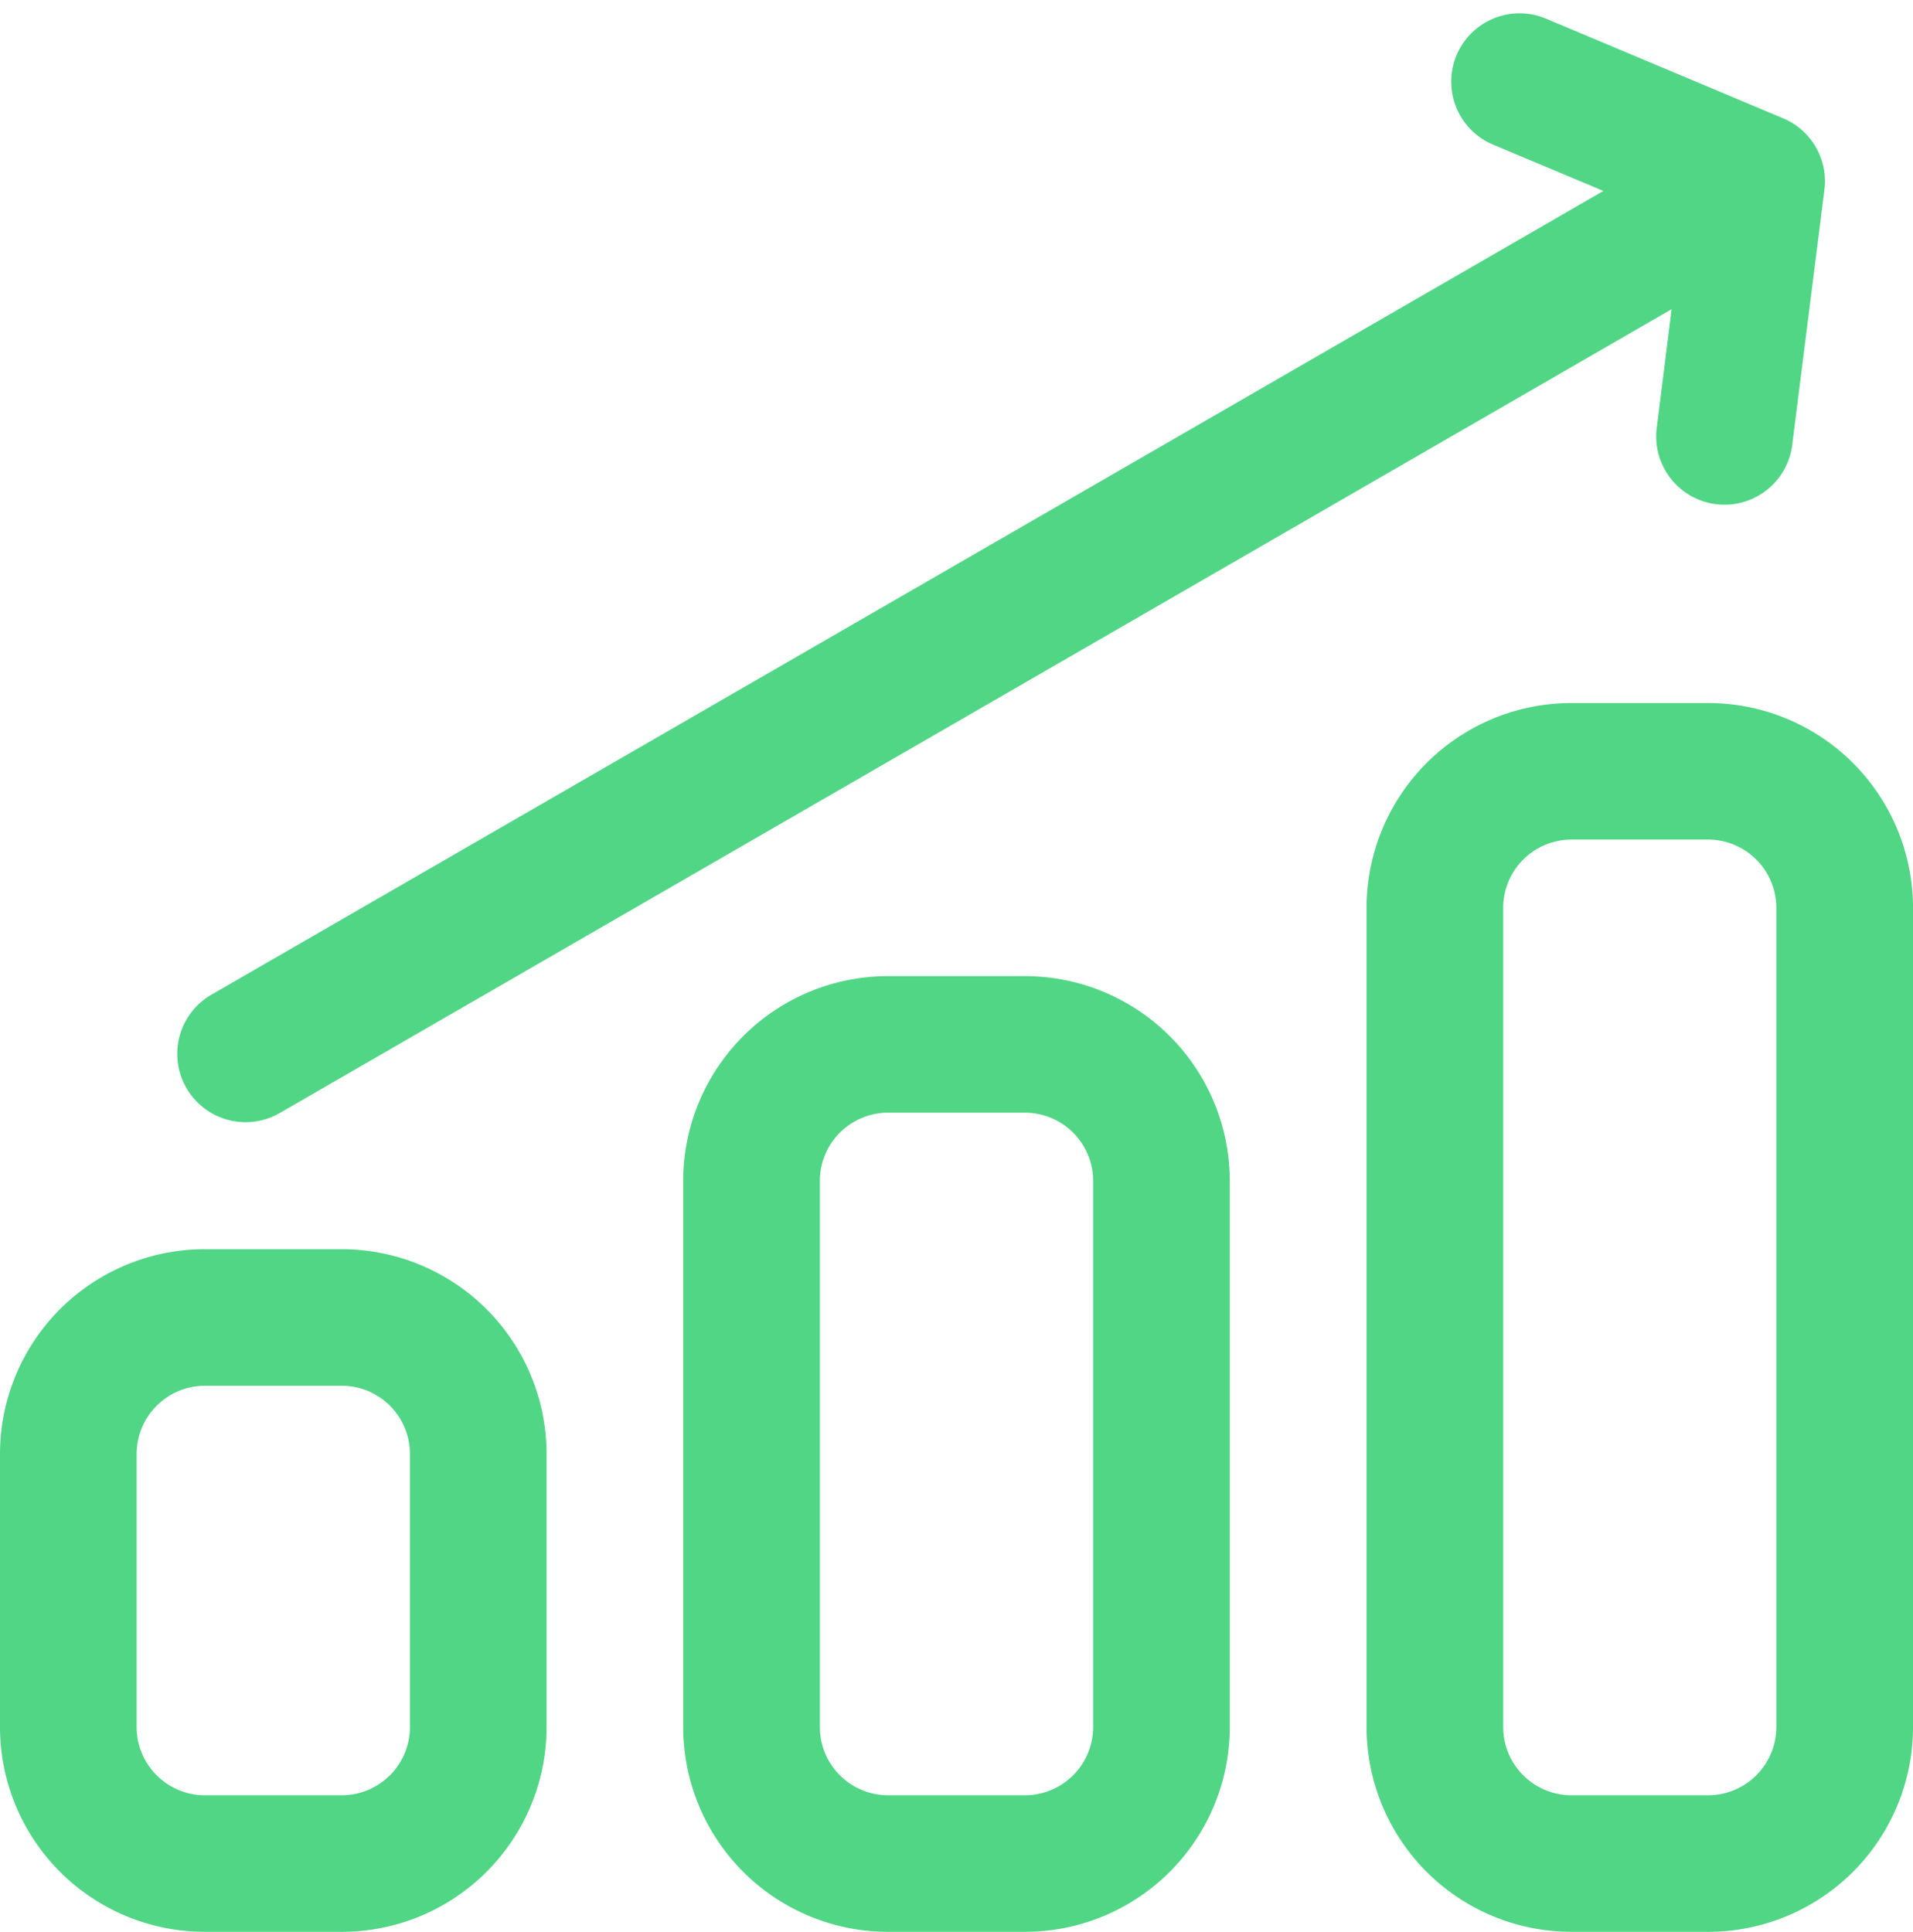
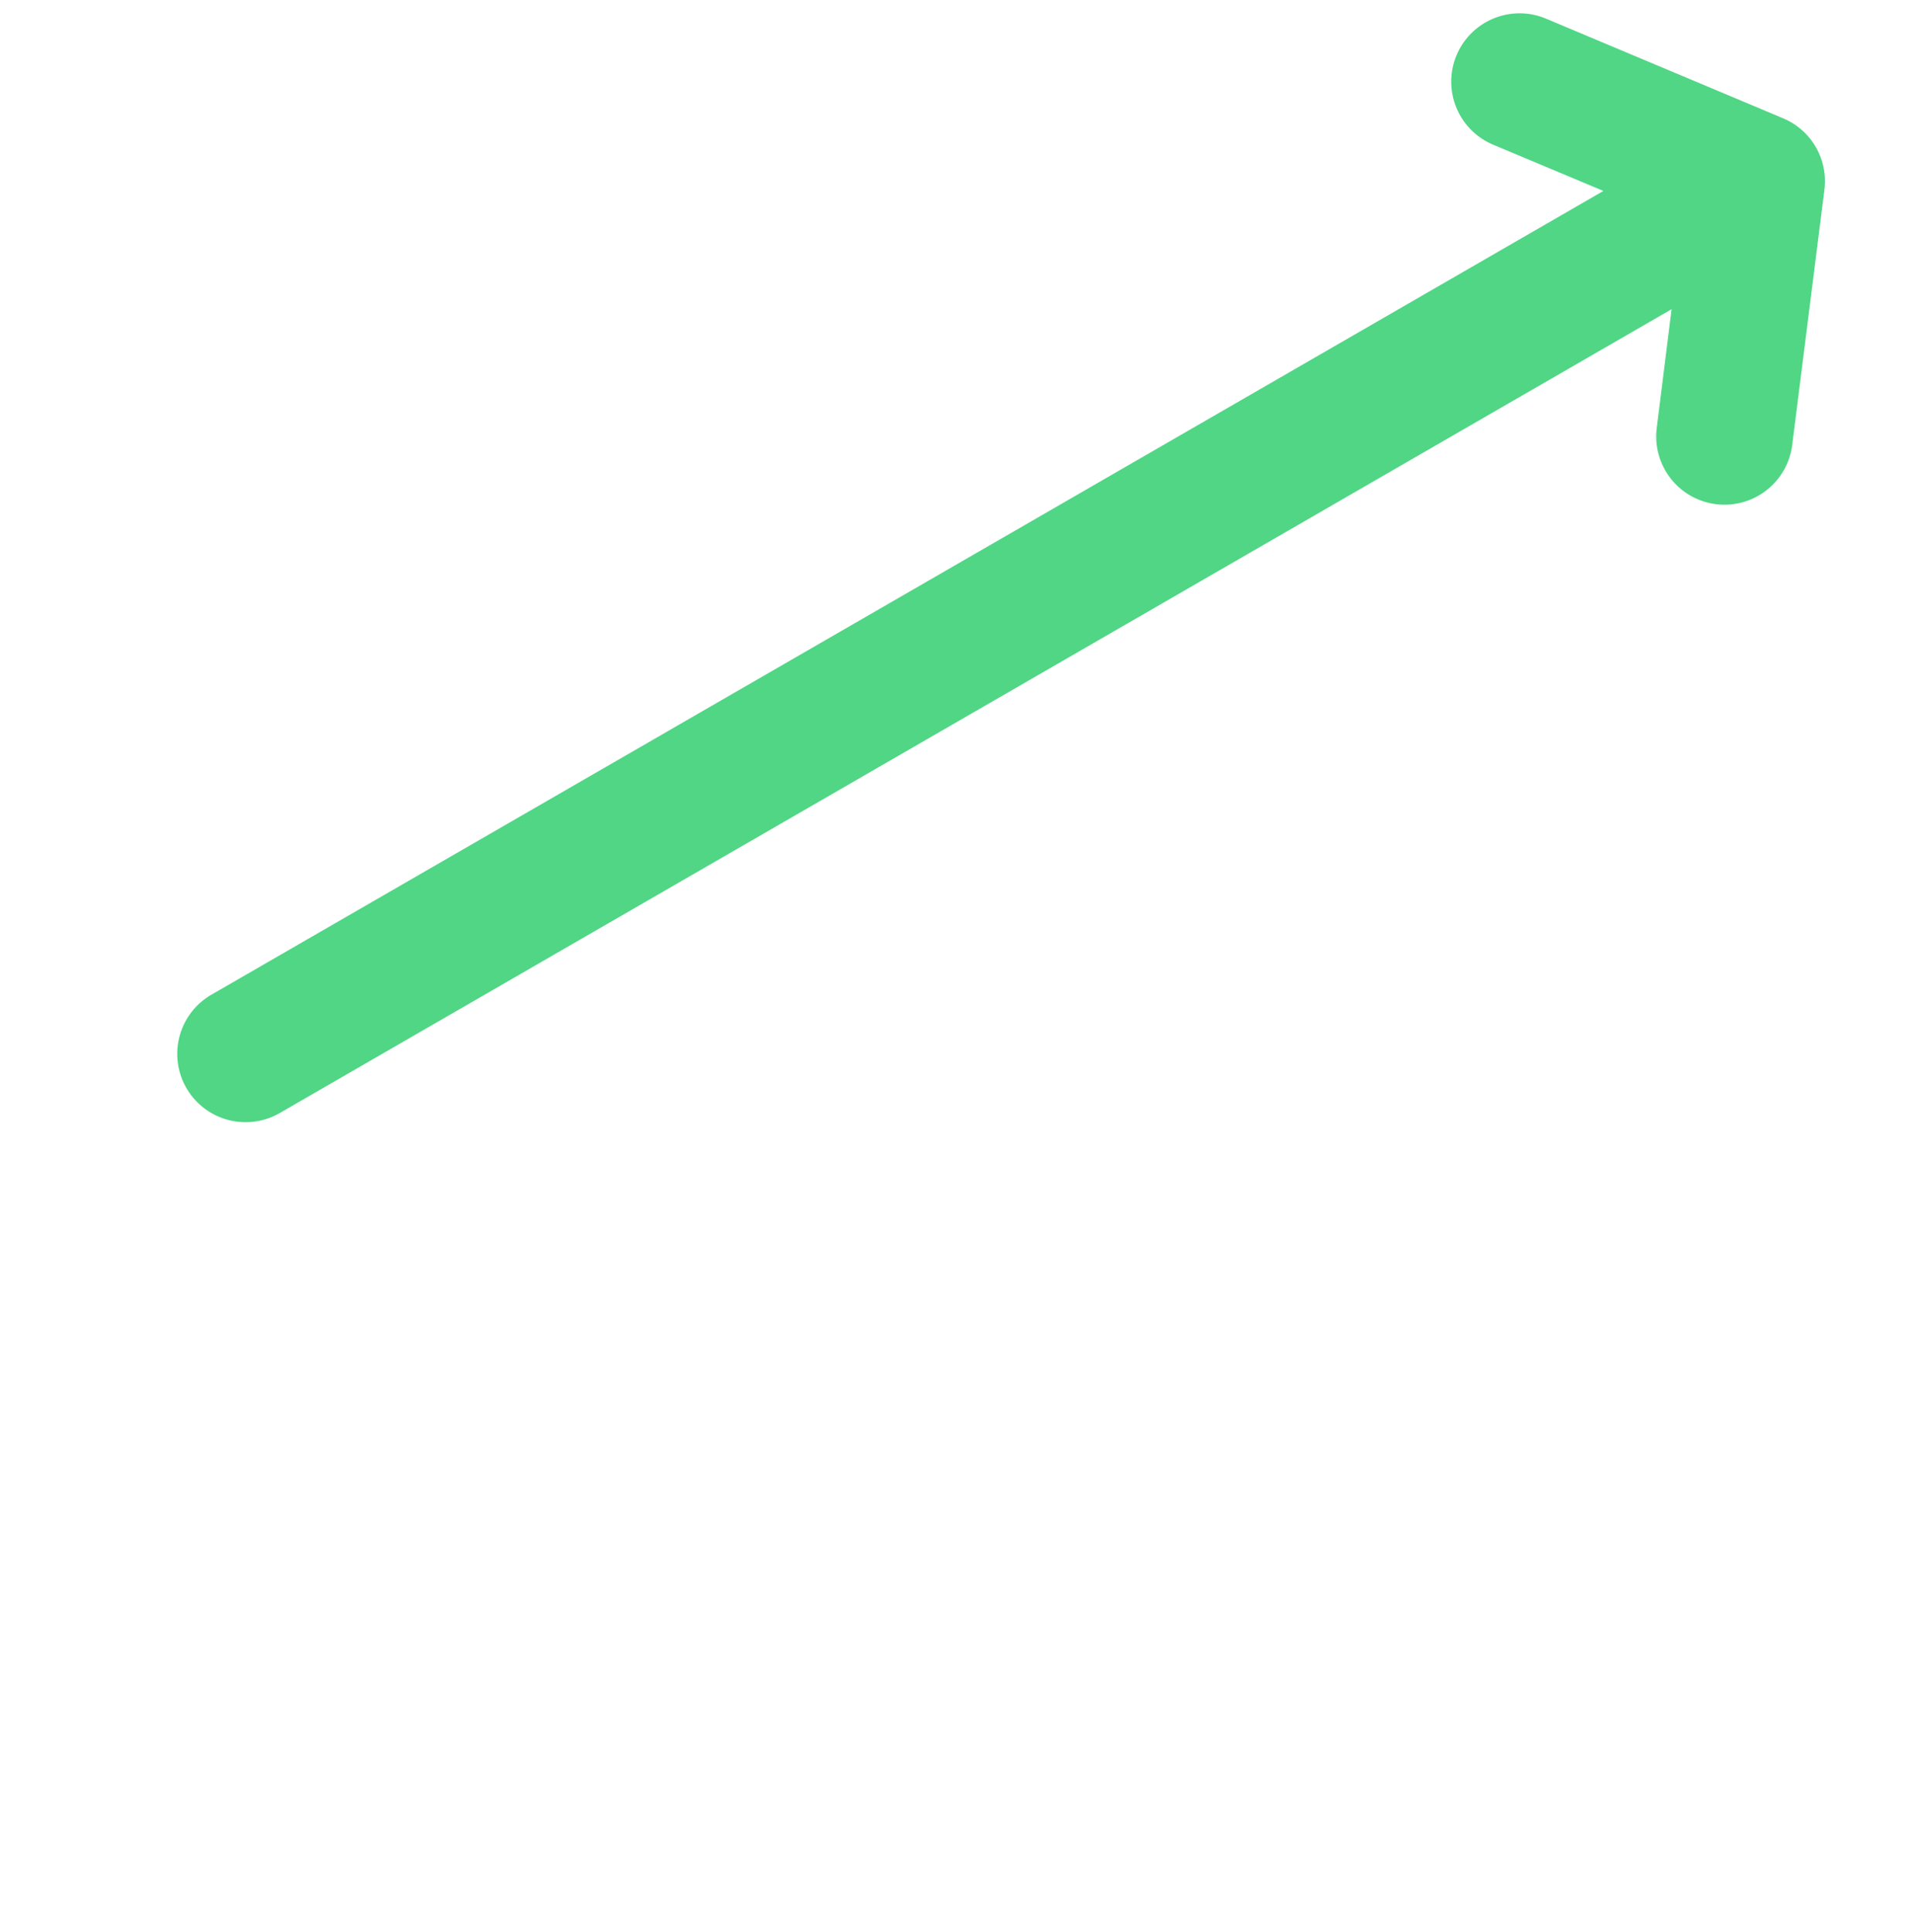
<svg xmlns="http://www.w3.org/2000/svg" id="web-traffic_2_" data-name="web-traffic (2)" width="53.781" height="54.313" viewBox="0 0 53.781 54.313">
  <g id="Group_13" data-name="Group 13" transform="translate(53.781 54.314) rotate(180)">
-     <path id="Path_65" data-name="Path 65" d="M28.811,26.87H24.97a5.76,5.76,0,0,1-5.762-5.758V5.758A5.76,5.76,0,0,1,24.97,0h3.842a5.76,5.76,0,0,1,5.762,5.758V21.112A5.76,5.76,0,0,1,28.811,26.87Zm0-3.839a1.921,1.921,0,0,0,1.921-1.919V5.758a1.921,1.921,0,0,0-1.921-1.919H24.97a1.921,1.921,0,0,0-1.921,1.919V21.112a1.921,1.921,0,0,0,1.921,1.919Zm19.208-3.839H44.177a5.76,5.76,0,0,1-5.762-5.758V5.758A5.76,5.76,0,0,1,44.177,0h3.842a5.76,5.76,0,0,1,5.762,5.758v7.677A5.76,5.76,0,0,1,48.019,19.193Zm0-3.839a1.921,1.921,0,0,0,1.921-1.919V5.758a1.921,1.921,0,0,0-1.921-1.919H44.177a1.921,1.921,0,0,0-1.921,1.919v7.677a1.921,1.921,0,0,0,1.921,1.919ZM5.762,34.548A5.76,5.76,0,0,1,0,28.79V5.758A5.76,5.76,0,0,1,5.762,0H9.6a5.76,5.76,0,0,1,5.762,5.758V28.79A5.76,5.76,0,0,1,9.6,34.548Zm0-3.839H9.6a1.921,1.921,0,0,0,1.921-1.919V5.758A1.921,1.921,0,0,0,9.6,3.839H5.762A1.921,1.921,0,0,0,3.842,5.758V28.79A1.921,1.921,0,0,0,5.762,30.709Z" fill="#50d685" fill-rule="evenodd" />
-   </g>
+     </g>
  <g id="Group_14" data-name="Group 14" transform="translate(5.279 0) rotate(0.573)">
    <path id="Path_66" data-name="Path 66" d="M41.8,8.276,2.9,31.265A1.92,1.92,0,0,1,.943,27.959L39.85,4.97,36.736,3.7A1.92,1.92,0,0,1,38.189.143l6.692,2.734a1.917,1.917,0,0,1,1.181,2l-.833,7.182a1.919,1.919,0,0,1-3.813-.442Z" transform="translate(0 0)" fill="#50d685" fill-rule="evenodd" />
  </g>
</svg>